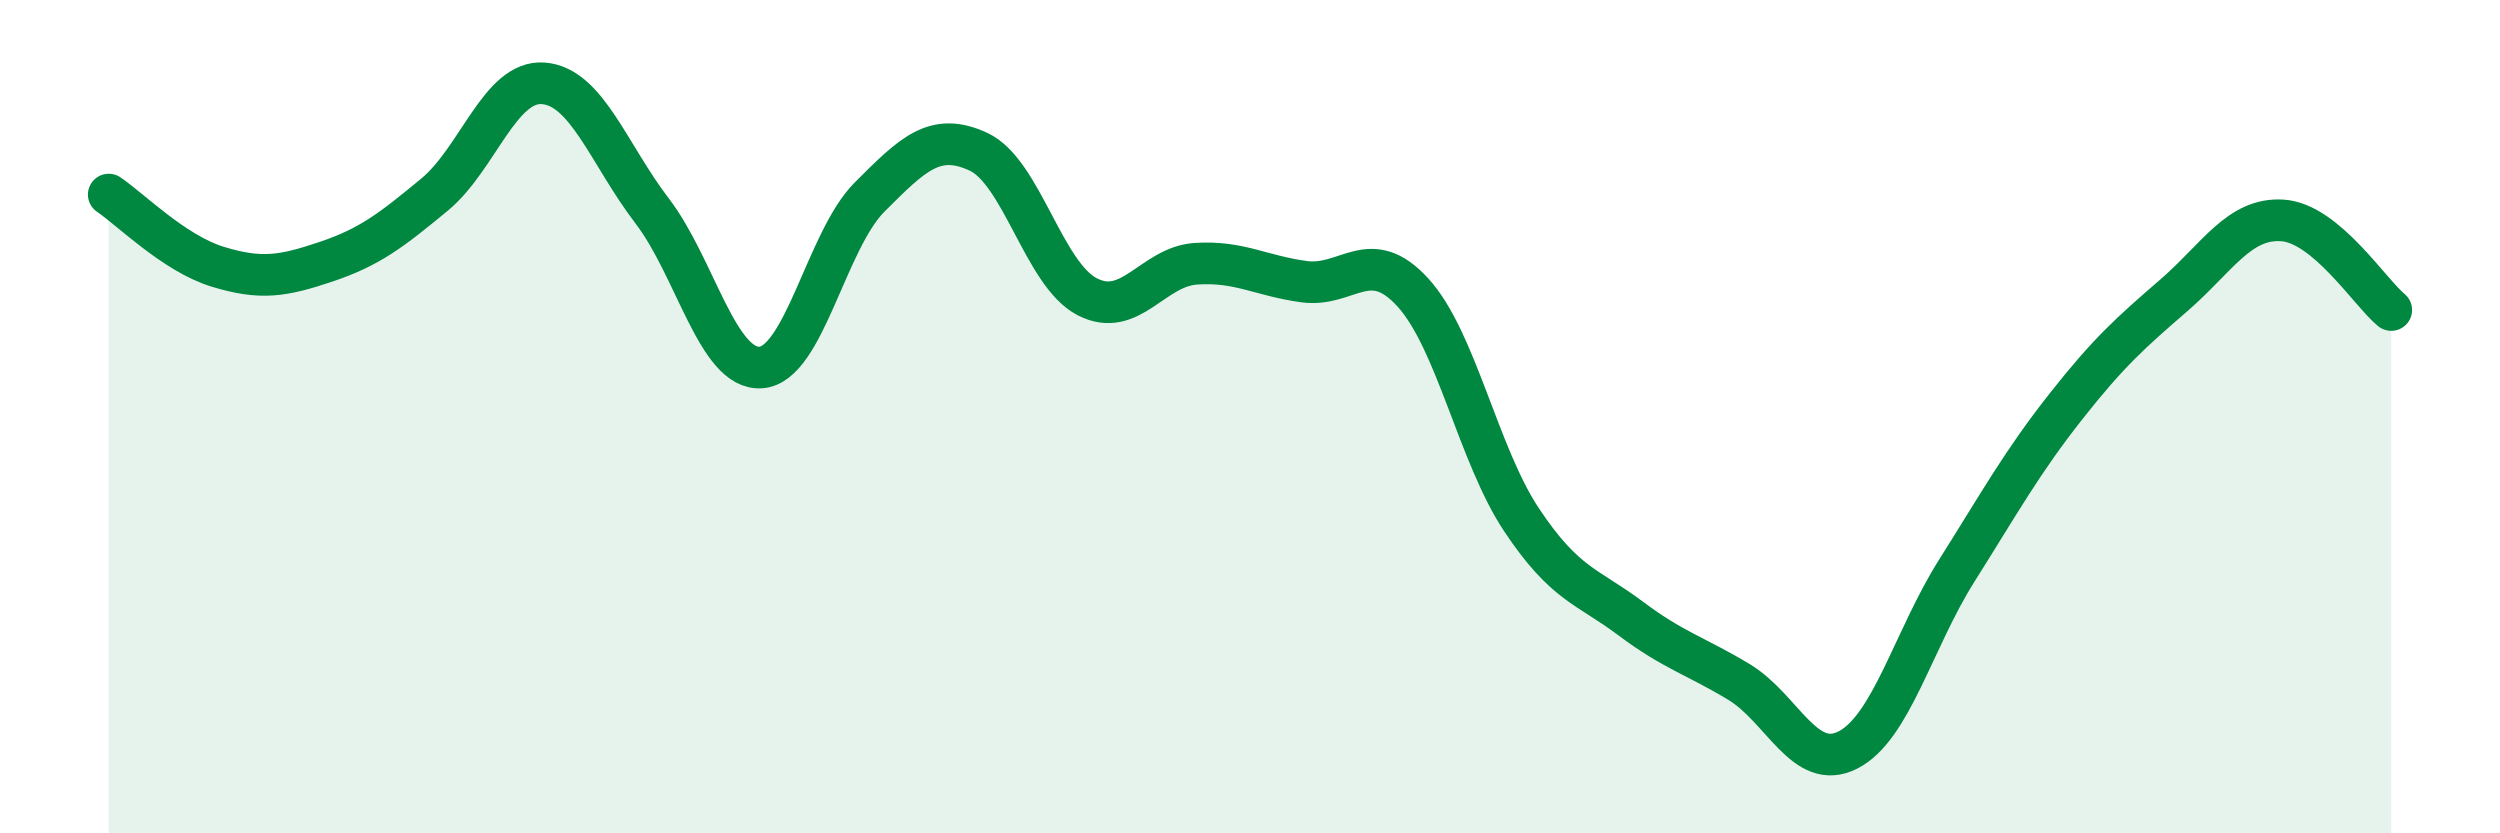
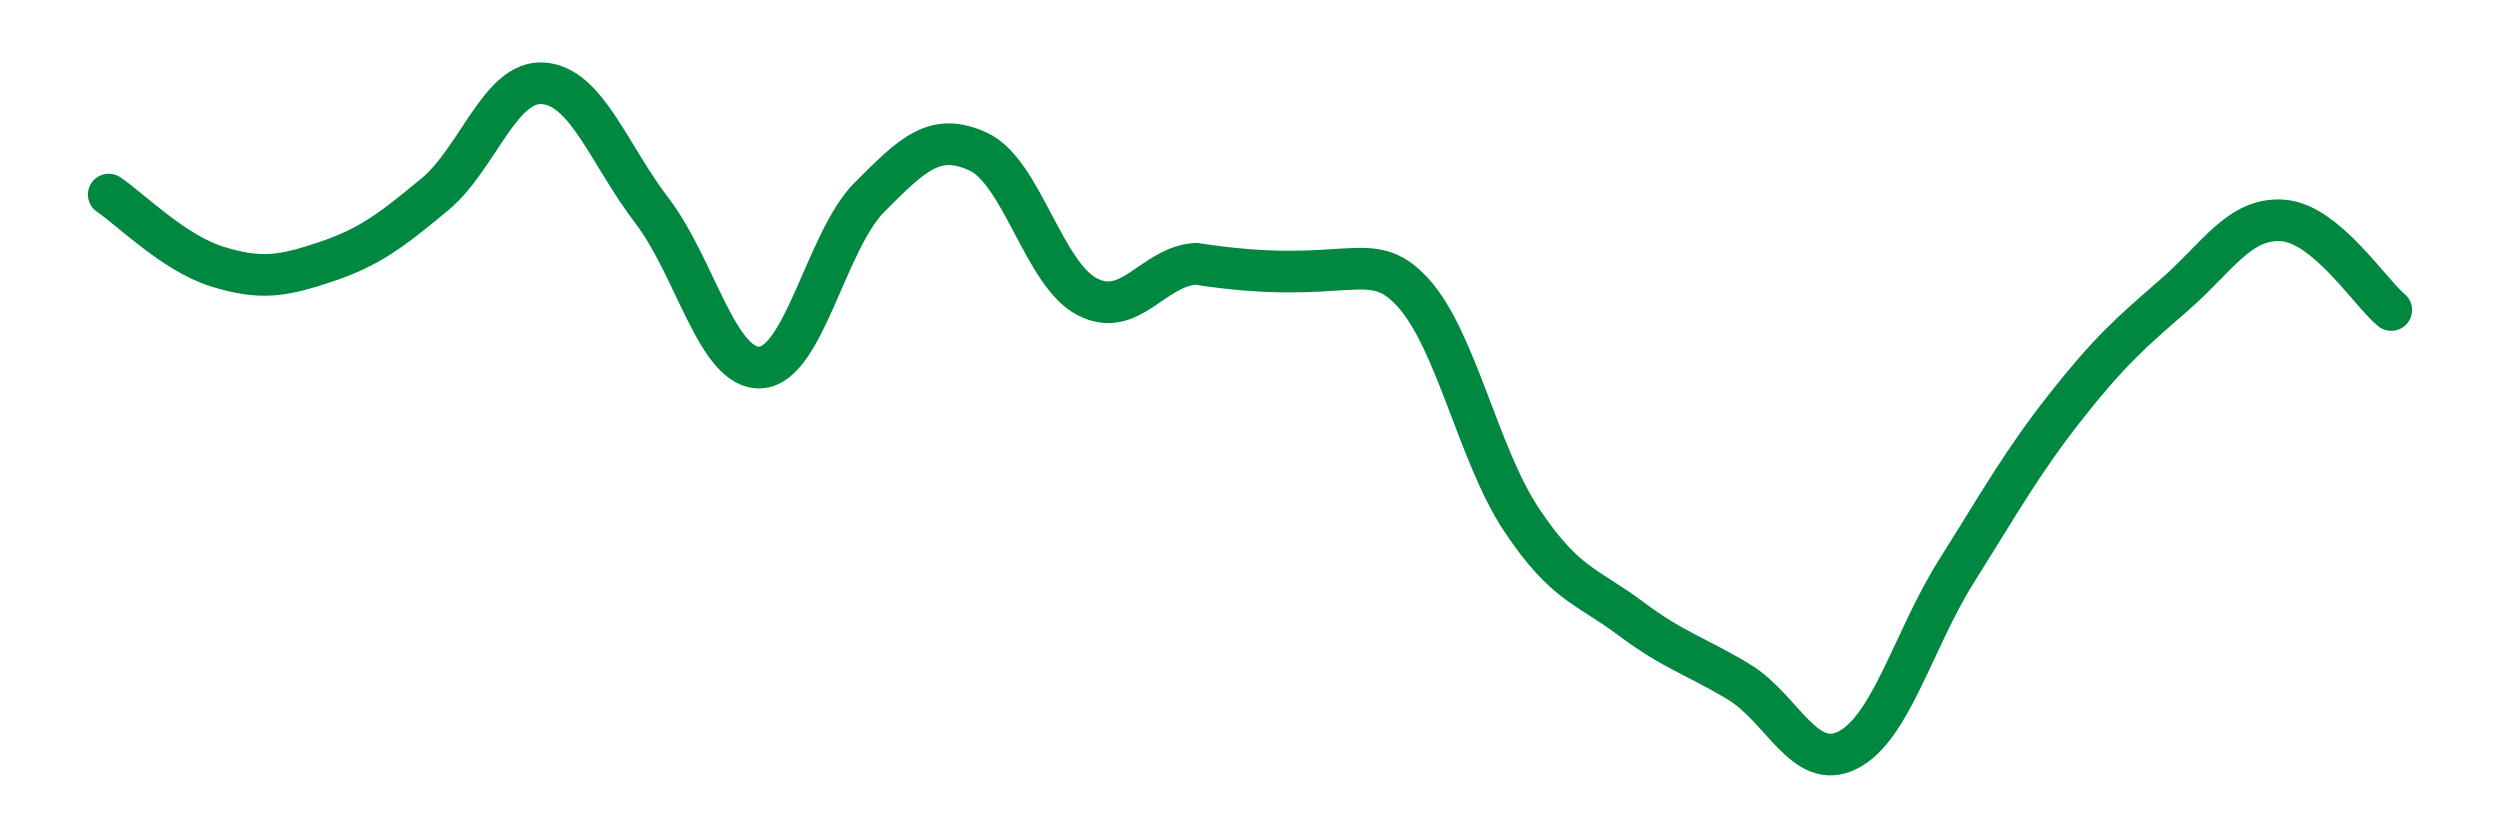
<svg xmlns="http://www.w3.org/2000/svg" width="60" height="20" viewBox="0 0 60 20">
-   <path d="M 2.61,4.67 C 3.13,5.02 4.18,6.08 5.22,6.4 C 6.26,6.72 6.79,6.63 7.83,6.28 C 8.87,5.93 9.39,5.53 10.43,4.67 C 11.47,3.81 12,1.92 13.04,2 C 14.08,2.08 14.61,3.7 15.65,5.06 C 16.69,6.42 17.22,8.89 18.26,8.82 C 19.3,8.75 19.83,5.77 20.87,4.73 C 21.91,3.69 22.44,3.16 23.48,3.64 C 24.52,4.12 25.05,6.58 26.09,7.12 C 27.13,7.66 27.66,6.4 28.7,6.33 C 29.74,6.26 30.26,6.62 31.3,6.76 C 32.34,6.9 32.87,5.88 33.91,7.02 C 34.95,8.16 35.48,10.92 36.52,12.48 C 37.56,14.04 38.09,14.06 39.13,14.84 C 40.17,15.62 40.7,15.74 41.74,16.37 C 42.78,17 43.31,18.53 44.35,18 C 45.39,17.47 45.92,15.35 46.96,13.7 C 48,12.05 48.53,11.09 49.57,9.77 C 50.61,8.45 51.13,7.99 52.17,7.09 C 53.21,6.19 53.74,5.22 54.78,5.29 C 55.82,5.36 56.87,7.01 57.39,7.44L57.39 20L2.61 20Z" fill="#008740" opacity="0.1" stroke-linecap="round" stroke-linejoin="round" />
-   <path d="M 2.61,4.67 C 3.13,5.02 4.18,6.08 5.22,6.4 C 6.26,6.72 6.79,6.63 7.83,6.28 C 8.87,5.93 9.39,5.53 10.43,4.67 C 11.47,3.81 12,1.92 13.04,2 C 14.08,2.08 14.61,3.7 15.65,5.06 C 16.69,6.42 17.22,8.89 18.26,8.82 C 19.3,8.75 19.83,5.77 20.87,4.73 C 21.91,3.69 22.44,3.16 23.48,3.64 C 24.52,4.12 25.05,6.58 26.09,7.12 C 27.13,7.66 27.66,6.4 28.7,6.33 C 29.74,6.26 30.26,6.62 31.3,6.76 C 32.34,6.9 32.87,5.88 33.91,7.02 C 34.95,8.16 35.48,10.92 36.52,12.48 C 37.56,14.04 38.09,14.06 39.13,14.84 C 40.17,15.62 40.7,15.74 41.74,16.37 C 42.78,17 43.31,18.53 44.35,18 C 45.39,17.47 45.92,15.35 46.96,13.7 C 48,12.05 48.53,11.09 49.57,9.77 C 50.61,8.45 51.13,7.99 52.17,7.09 C 53.21,6.19 53.74,5.22 54.78,5.29 C 55.82,5.36 56.87,7.01 57.39,7.44" stroke="#008740" stroke-width="1" fill="none" stroke-linecap="round" stroke-linejoin="round" />
+   <path d="M 2.61,4.67 C 3.13,5.02 4.18,6.08 5.22,6.4 C 6.26,6.72 6.79,6.63 7.83,6.28 C 8.87,5.93 9.39,5.53 10.43,4.67 C 11.47,3.81 12,1.92 13.04,2 C 14.08,2.08 14.61,3.7 15.65,5.06 C 16.69,6.42 17.22,8.89 18.26,8.82 C 19.3,8.75 19.83,5.77 20.87,4.73 C 21.91,3.69 22.44,3.16 23.48,3.64 C 24.52,4.12 25.05,6.58 26.09,7.12 C 27.13,7.66 27.66,6.4 28.7,6.33 C 32.34,6.9 32.87,5.88 33.91,7.02 C 34.95,8.16 35.48,10.92 36.52,12.48 C 37.56,14.04 38.09,14.06 39.13,14.84 C 40.17,15.62 40.7,15.74 41.74,16.37 C 42.78,17 43.31,18.53 44.35,18 C 45.39,17.47 45.92,15.35 46.96,13.7 C 48,12.05 48.53,11.09 49.57,9.77 C 50.61,8.45 51.13,7.99 52.17,7.09 C 53.21,6.19 53.74,5.22 54.78,5.29 C 55.82,5.36 56.87,7.01 57.39,7.44" stroke="#008740" stroke-width="1" fill="none" stroke-linecap="round" stroke-linejoin="round" />
</svg>